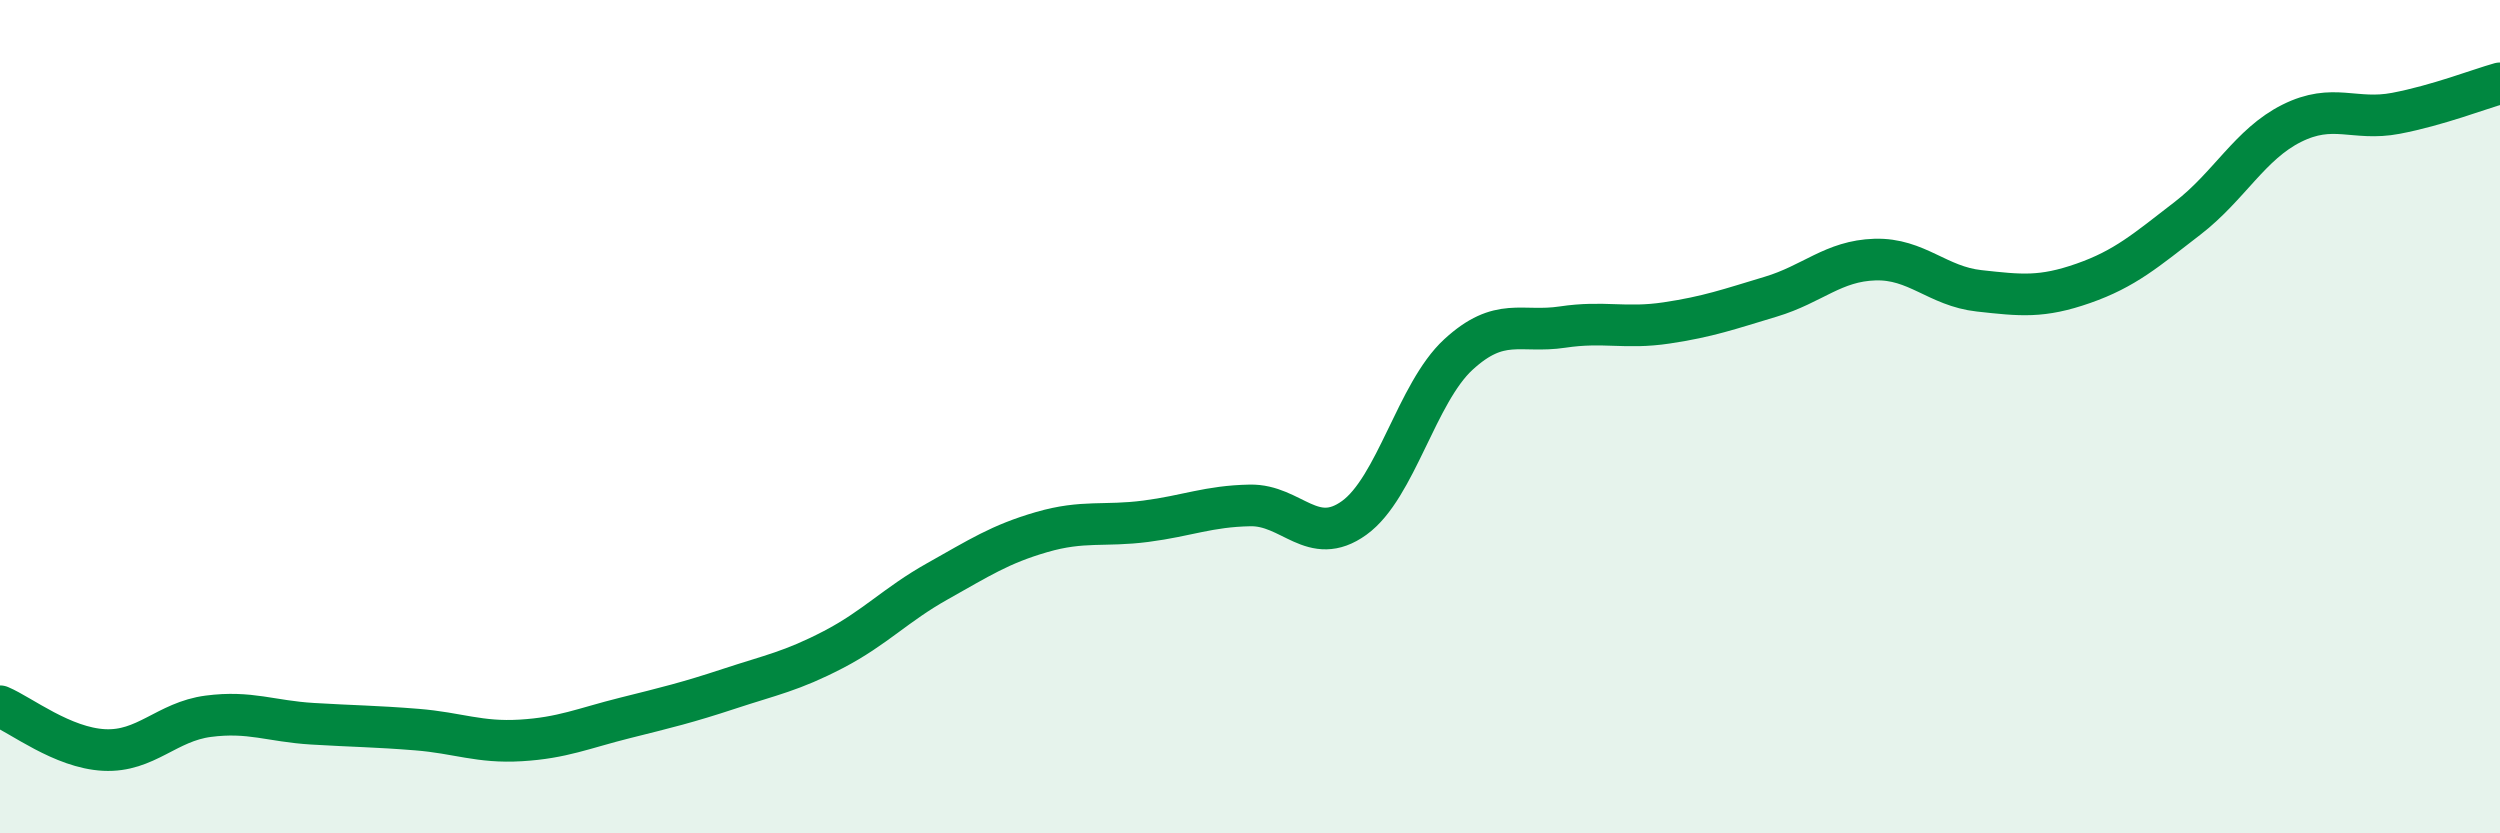
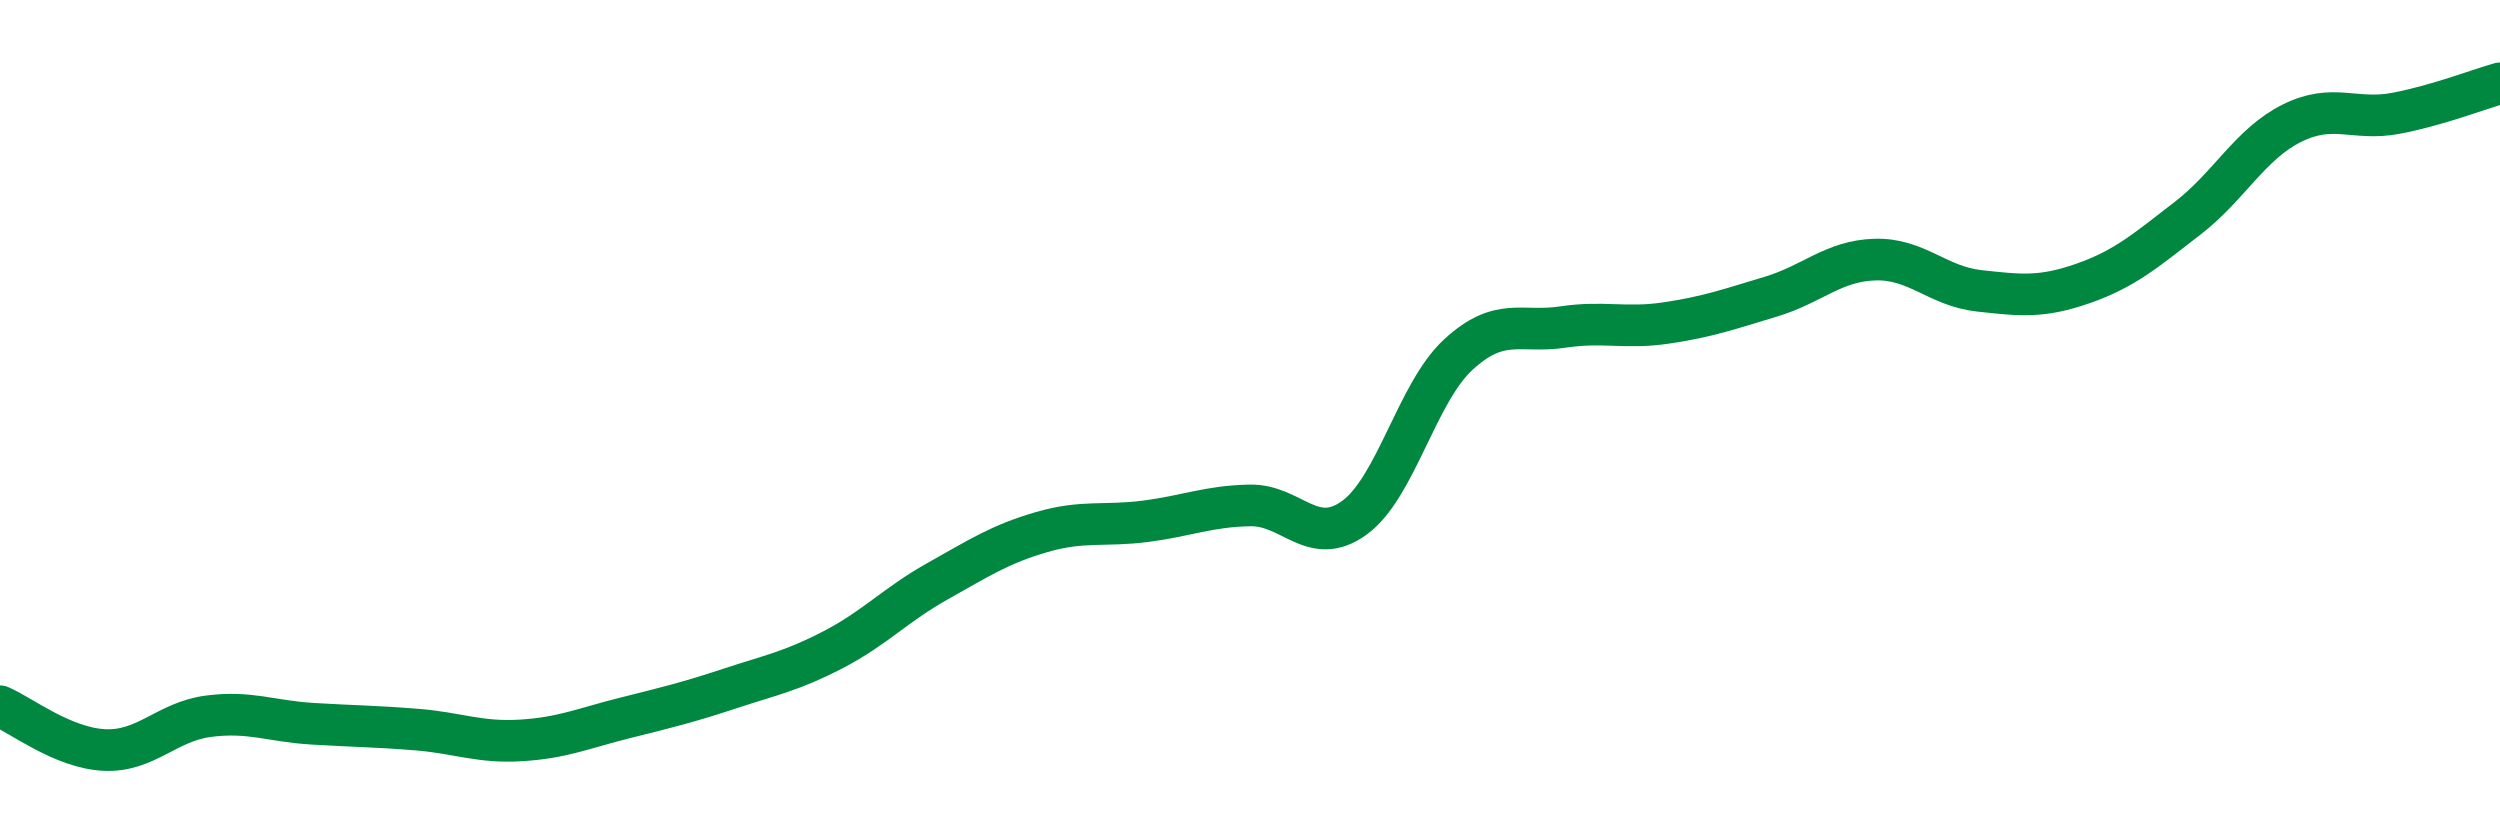
<svg xmlns="http://www.w3.org/2000/svg" width="60" height="20" viewBox="0 0 60 20">
-   <path d="M 0,16.95 C 0.5,17.16 1.5,17.95 2.5,18 C 3.5,18.05 4,17.32 5,17.19 C 6,17.06 6.5,17.31 7.5,17.37 C 8.5,17.43 9,17.43 10,17.51 C 11,17.59 11.5,17.83 12.5,17.77 C 13.5,17.71 14,17.48 15,17.23 C 16,16.98 16.5,16.86 17.5,16.53 C 18.5,16.2 19,16.11 20,15.59 C 21,15.07 21.5,14.51 22.5,13.95 C 23.5,13.39 24,13.06 25,12.77 C 26,12.48 26.5,12.64 27.5,12.51 C 28.5,12.38 29,12.15 30,12.13 C 31,12.11 31.5,13.15 32.5,12.43 C 33.5,11.71 34,9.43 35,8.51 C 36,7.59 36.5,8 37.5,7.85 C 38.5,7.7 39,7.9 40,7.75 C 41,7.6 41.5,7.42 42.5,7.12 C 43.5,6.82 44,6.26 45,6.23 C 46,6.2 46.5,6.87 47.5,6.98 C 48.5,7.09 49,7.15 50,6.8 C 51,6.45 51.5,6.01 52.5,5.24 C 53.5,4.47 54,3.46 55,2.96 C 56,2.46 56.5,2.91 57.5,2.72 C 58.5,2.53 59.5,2.14 60,2L60 20L0 20Z" fill="#008740" opacity="0.1" stroke-linecap="round" stroke-linejoin="round" />
  <path d="M 0,16.95 C 0.5,17.16 1.5,17.95 2.5,18 C 3.5,18.05 4,17.32 5,17.19 C 6,17.06 6.5,17.31 7.5,17.37 C 8.5,17.43 9,17.43 10,17.51 C 11,17.59 11.5,17.83 12.5,17.77 C 13.5,17.71 14,17.48 15,17.23 C 16,16.98 16.5,16.86 17.5,16.53 C 18.5,16.2 19,16.11 20,15.59 C 21,15.07 21.5,14.51 22.5,13.95 C 23.5,13.39 24,13.06 25,12.77 C 26,12.48 26.5,12.64 27.5,12.51 C 28.5,12.38 29,12.15 30,12.13 C 31,12.11 31.5,13.15 32.5,12.43 C 33.5,11.71 34,9.43 35,8.51 C 36,7.59 36.5,8 37.5,7.85 C 38.5,7.7 39,7.9 40,7.75 C 41,7.6 41.5,7.42 42.5,7.12 C 43.5,6.82 44,6.26 45,6.23 C 46,6.2 46.5,6.87 47.5,6.98 C 48.5,7.09 49,7.15 50,6.8 C 51,6.45 51.5,6.01 52.5,5.24 C 53.5,4.47 54,3.46 55,2.96 C 56,2.46 56.5,2.91 57.5,2.72 C 58.5,2.53 59.5,2.14 60,2" stroke="#008740" stroke-width="1" fill="none" stroke-linecap="round" stroke-linejoin="round" />
</svg>